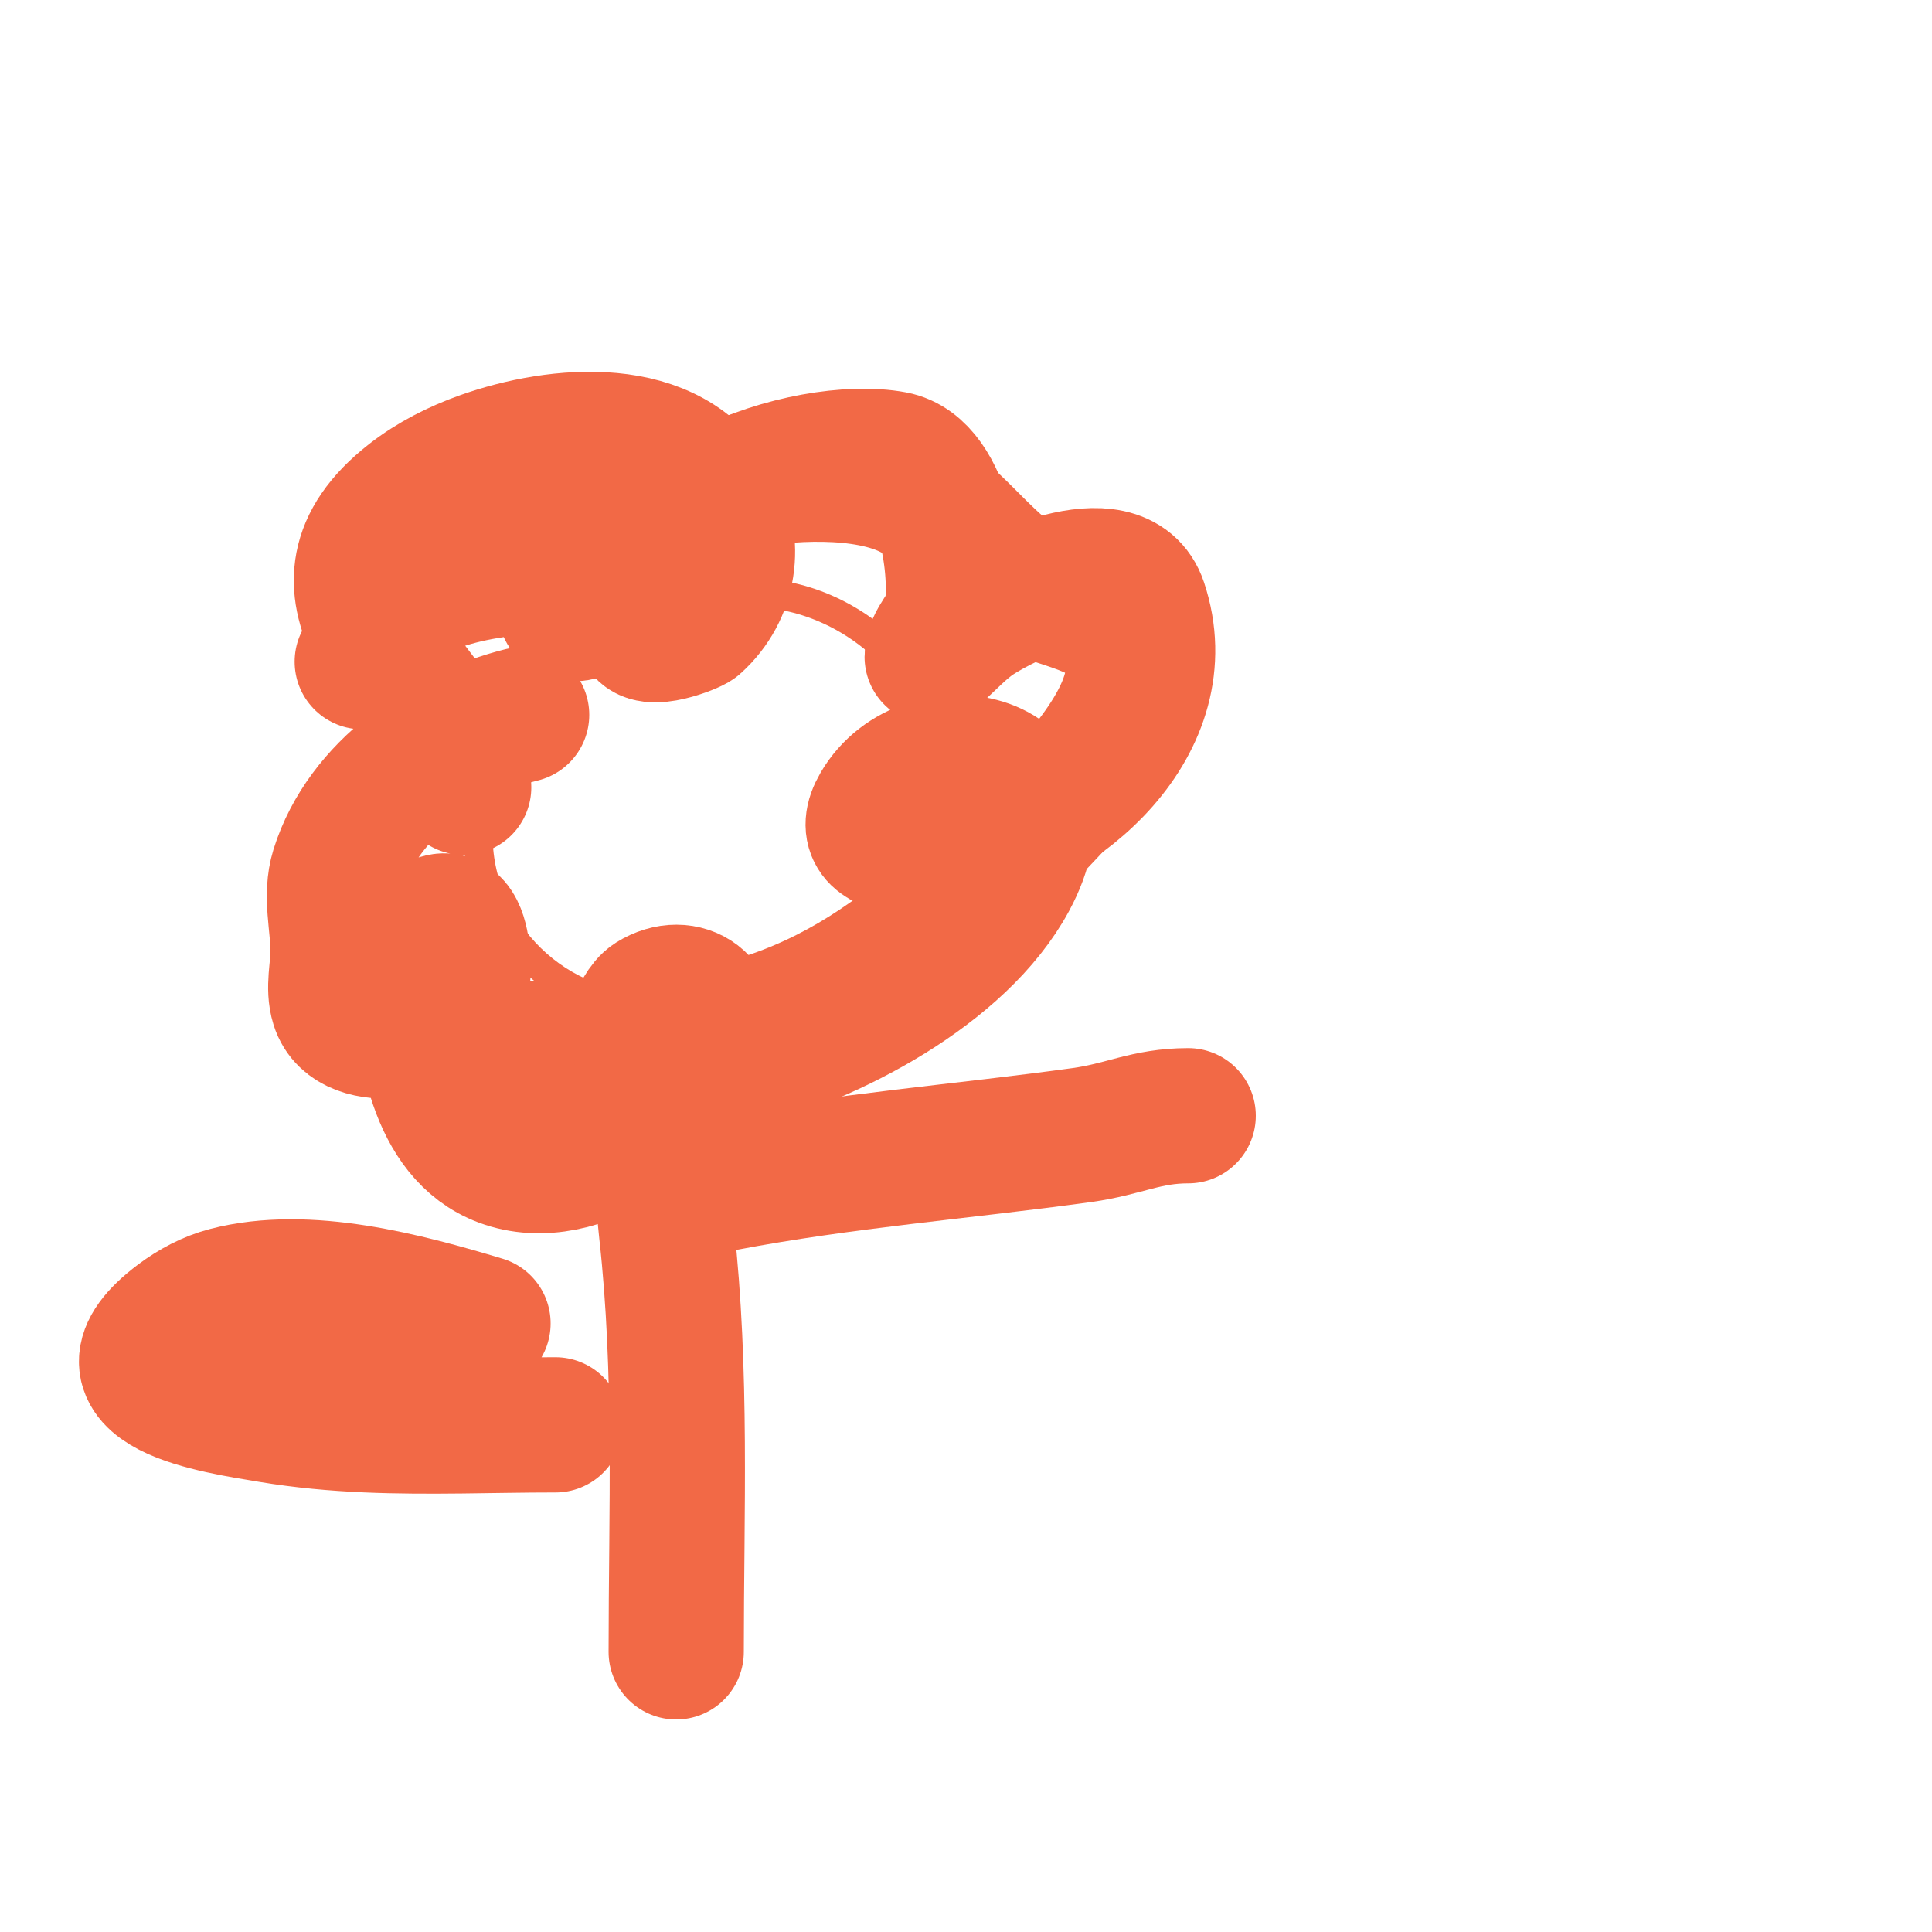
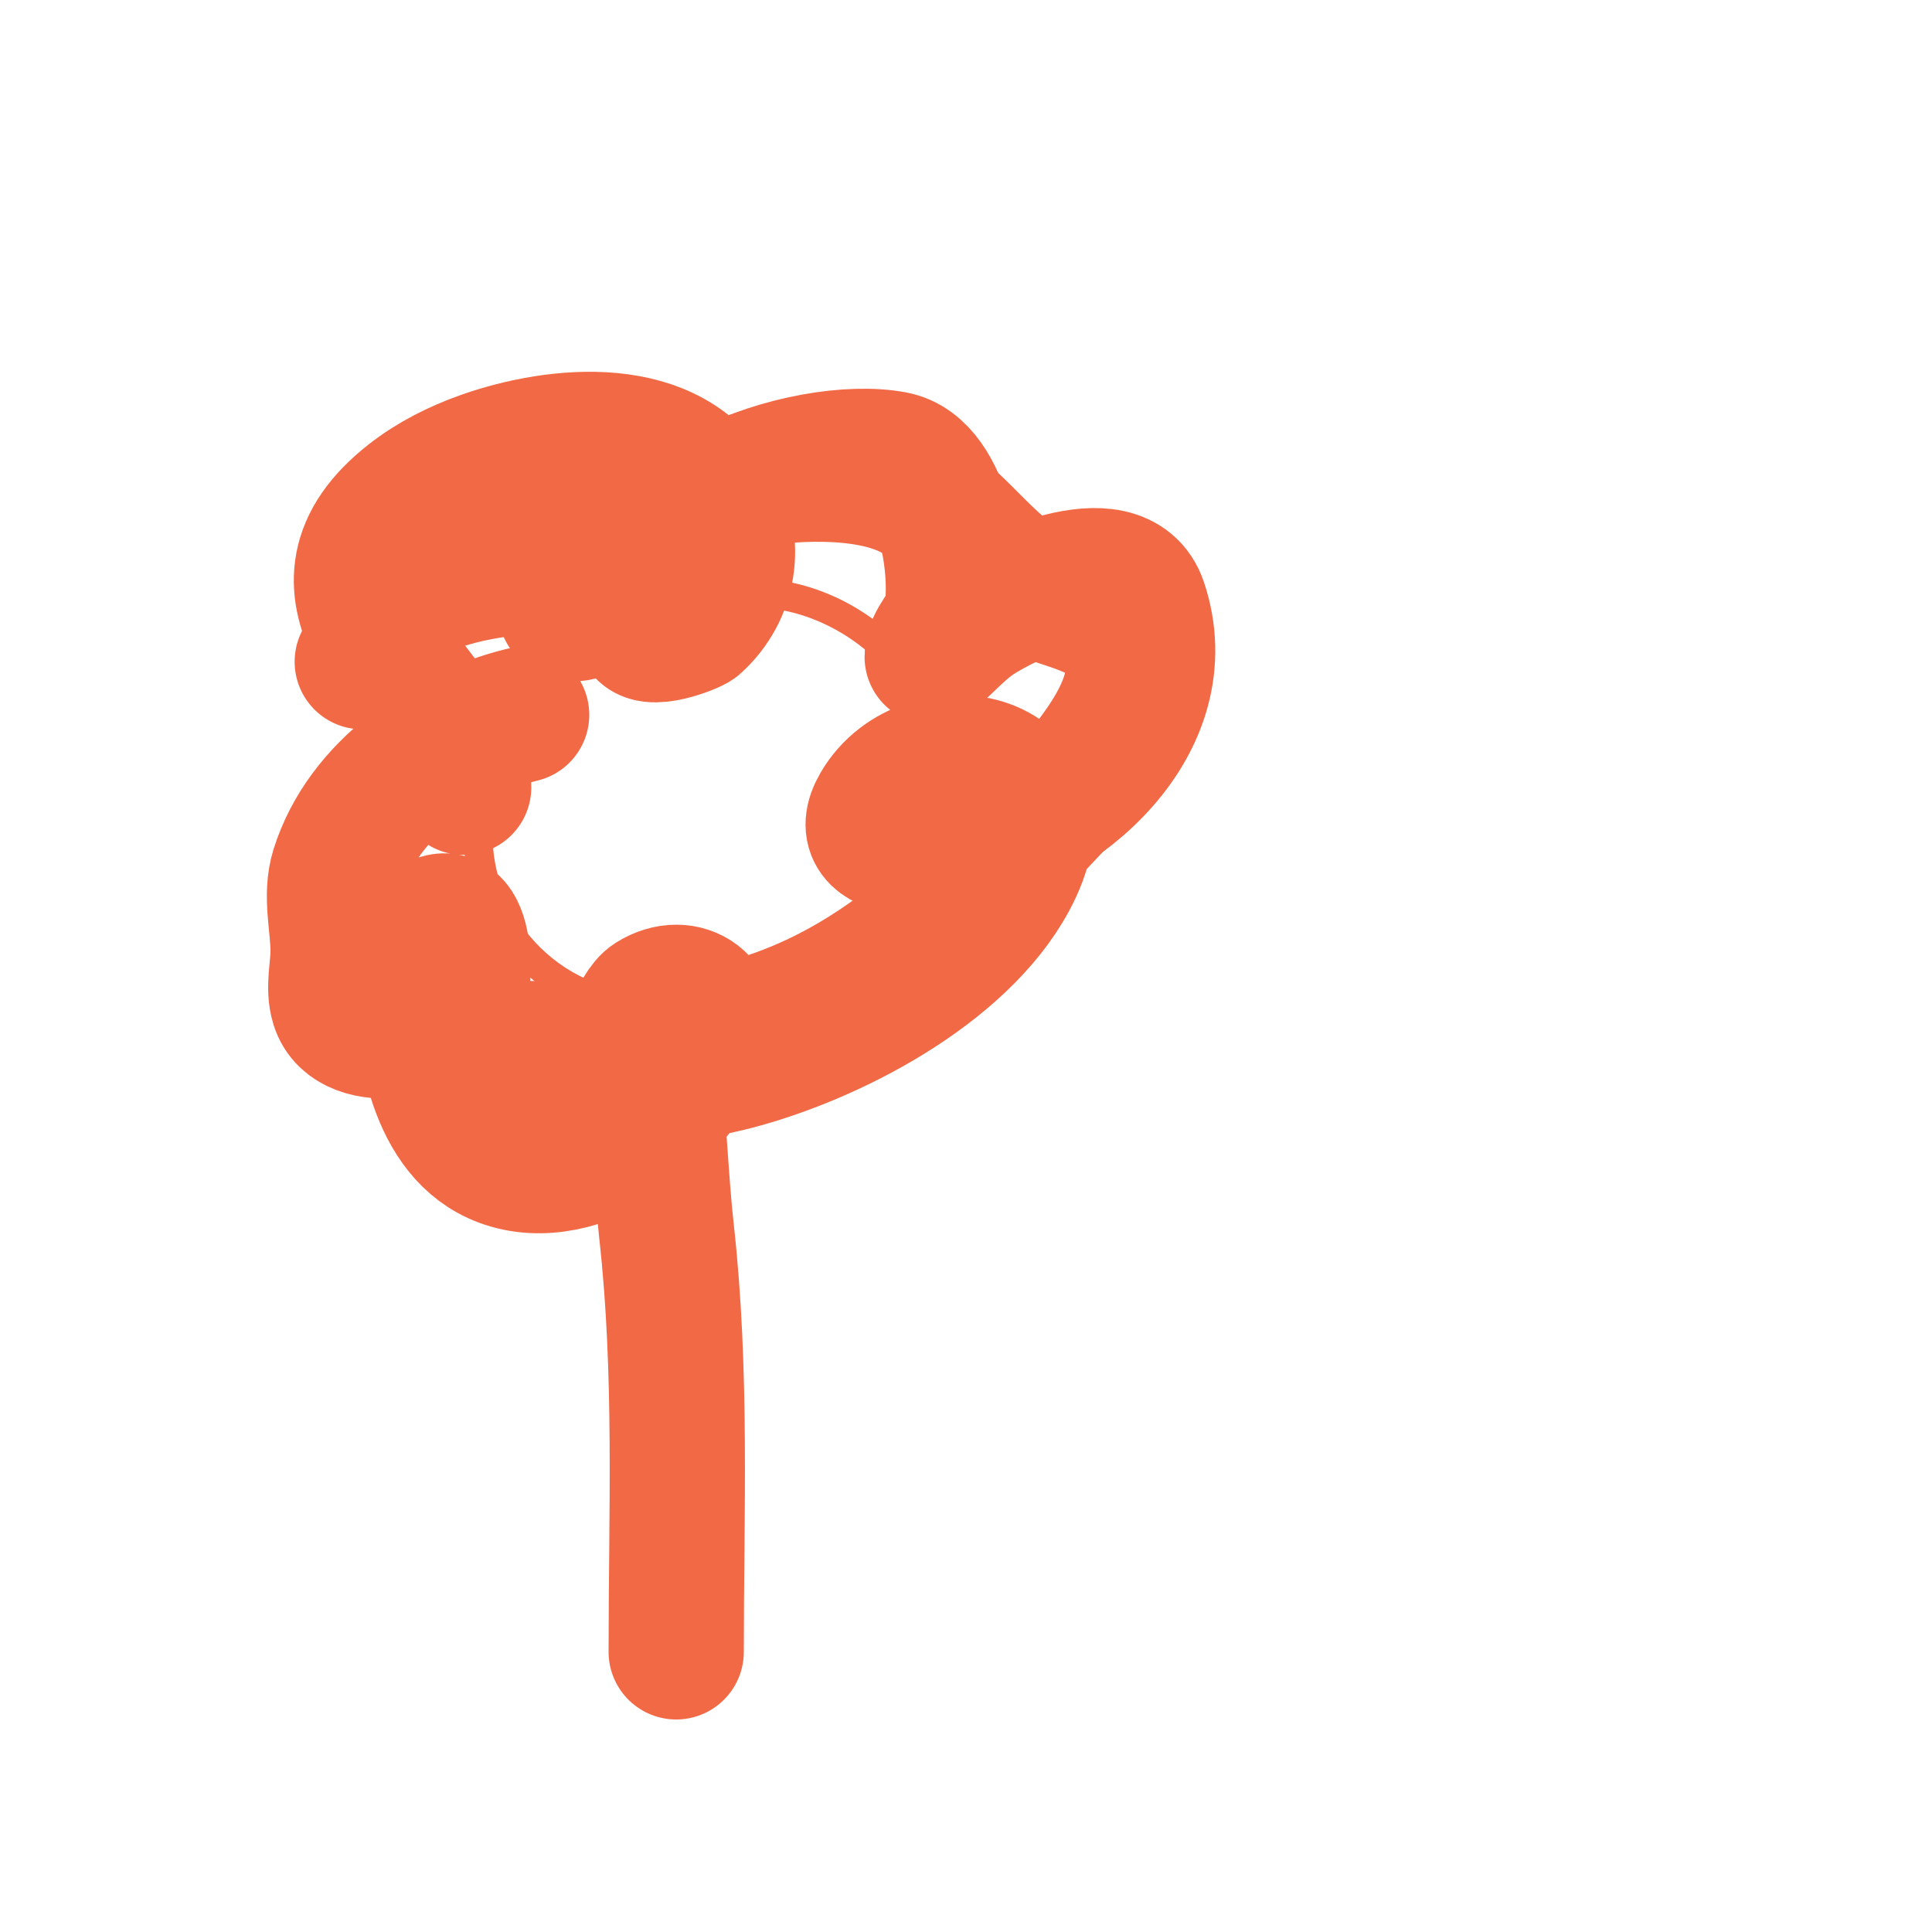
<svg xmlns="http://www.w3.org/2000/svg" viewBox="0 0 400 400" version="1.1">
  <g fill="none" stroke="#f26946" stroke-width="6" stroke-linecap="round" stroke-linejoin="round">
    <path d="M110,140c13.31,-13.31 30.795,-19.328 50,-17c21.654,2.625 40.603,24.257 34,47c-7.241,24.941 -40.4,41.514 -65,38c-19.604,-2.801 -34.004,-22.984 -29,-43c3.988,-15.95 13.582,-23.582 24,-34" />
  </g>
  <g fill="none" stroke="#f26946" stroke-width="28" stroke-linecap="round" stroke-linejoin="round">
    <path d="M96,163c-0.572,-2.287 0.145,-4.94 -1,-7c-8.841,-15.913 -34.161,-34.092 -10,-53c4.463,-3.492 9.66,-6.105 15,-8c15.396,-5.463 39.136,-7.743 48,9c4.56,8.613 3.136,18.513 -4,25c-0.735,0.668 -10.148,4.409 -11,1c-6.388,-25.55 34.327,-38.314 52,-35c10.933,2.05 13.51,23.948 12,32c-0.605,3.227 -4,5.717 -4,9c0,0.471 0.648,-0.687 1,-1c2.648,-2.354 5.052,-5.034 8,-7c6.098,-4.066 29.734,-15.797 34,-3c8.166,24.498 -16.301,45.867 -38,50c-3.293,0.627 -22.15,2.543 -16,-8c9.491,-16.27 40.756,-10.396 27,15c-10.315,19.043 -37.109,32.843 -57,38c-1.068,0.277 -18.469,4.797 -21,1c-2.076,-3.114 1.082,-12.176 4,-14c6.839,-4.274 14.08,0.788 11,9c-5.394,14.383 -25.855,30.054 -42,24c-14.014,-5.255 -16.341,-24.483 -17,-37c-0.192,-3.645 -1.393,-8.286 2,-11c8.019,-6.415 7.454,12.335 6,15c-3.488,6.395 -22.139,10.154 -25,1c-1.094,-3.5 0,-7.333 0,-11c0,-5.667 -1.69,-11.591 0,-17c5.256,-16.818 22.214,-28.054 38,-32" />
    <path d="M75,137c2.667,-4 4.417,-8.794 8,-12c7.752,-6.936 30.052,-9.211 40,-7c10.142,2.254 -4.557,12.33 -6,8c-4.938,-14.815 26.688,-24.182 35,-26c10.37,-2.268 27.163,-3.246 37,2c7.77,4.144 13.685,12.879 21,18c6.307,4.415 18.913,4.848 23,12c6.793,11.888 -9.09,28.629 -16,36c-25.447,27.144 -47.028,46.501 -86,48c-7.189,0.276 -27.653,3.347 -33,-2" />
    <path d="M133,220c0.667,0.333 1.901,0.261 2,1c1.504,11.278 1.744,22.692 3,34c3.239,29.155 2,58.005 2,87" />
-     <path d="M150,245c24.625,-4.691 49.29,-6.592 74,-10c8.759,-1.208 13.281,-4 22,-4" />
-     <path d="M100,274c-15.991,-4.797 -36.431,-10.322 -53,-6c-3.606,0.941 -7.019,2.764 -10,5c-19.148,14.361 8.007,18.168 19,20c6.609,1.101 13.306,1.709 20,2c12.988,0.565 26,0 39,0" />
  </g>
</svg>